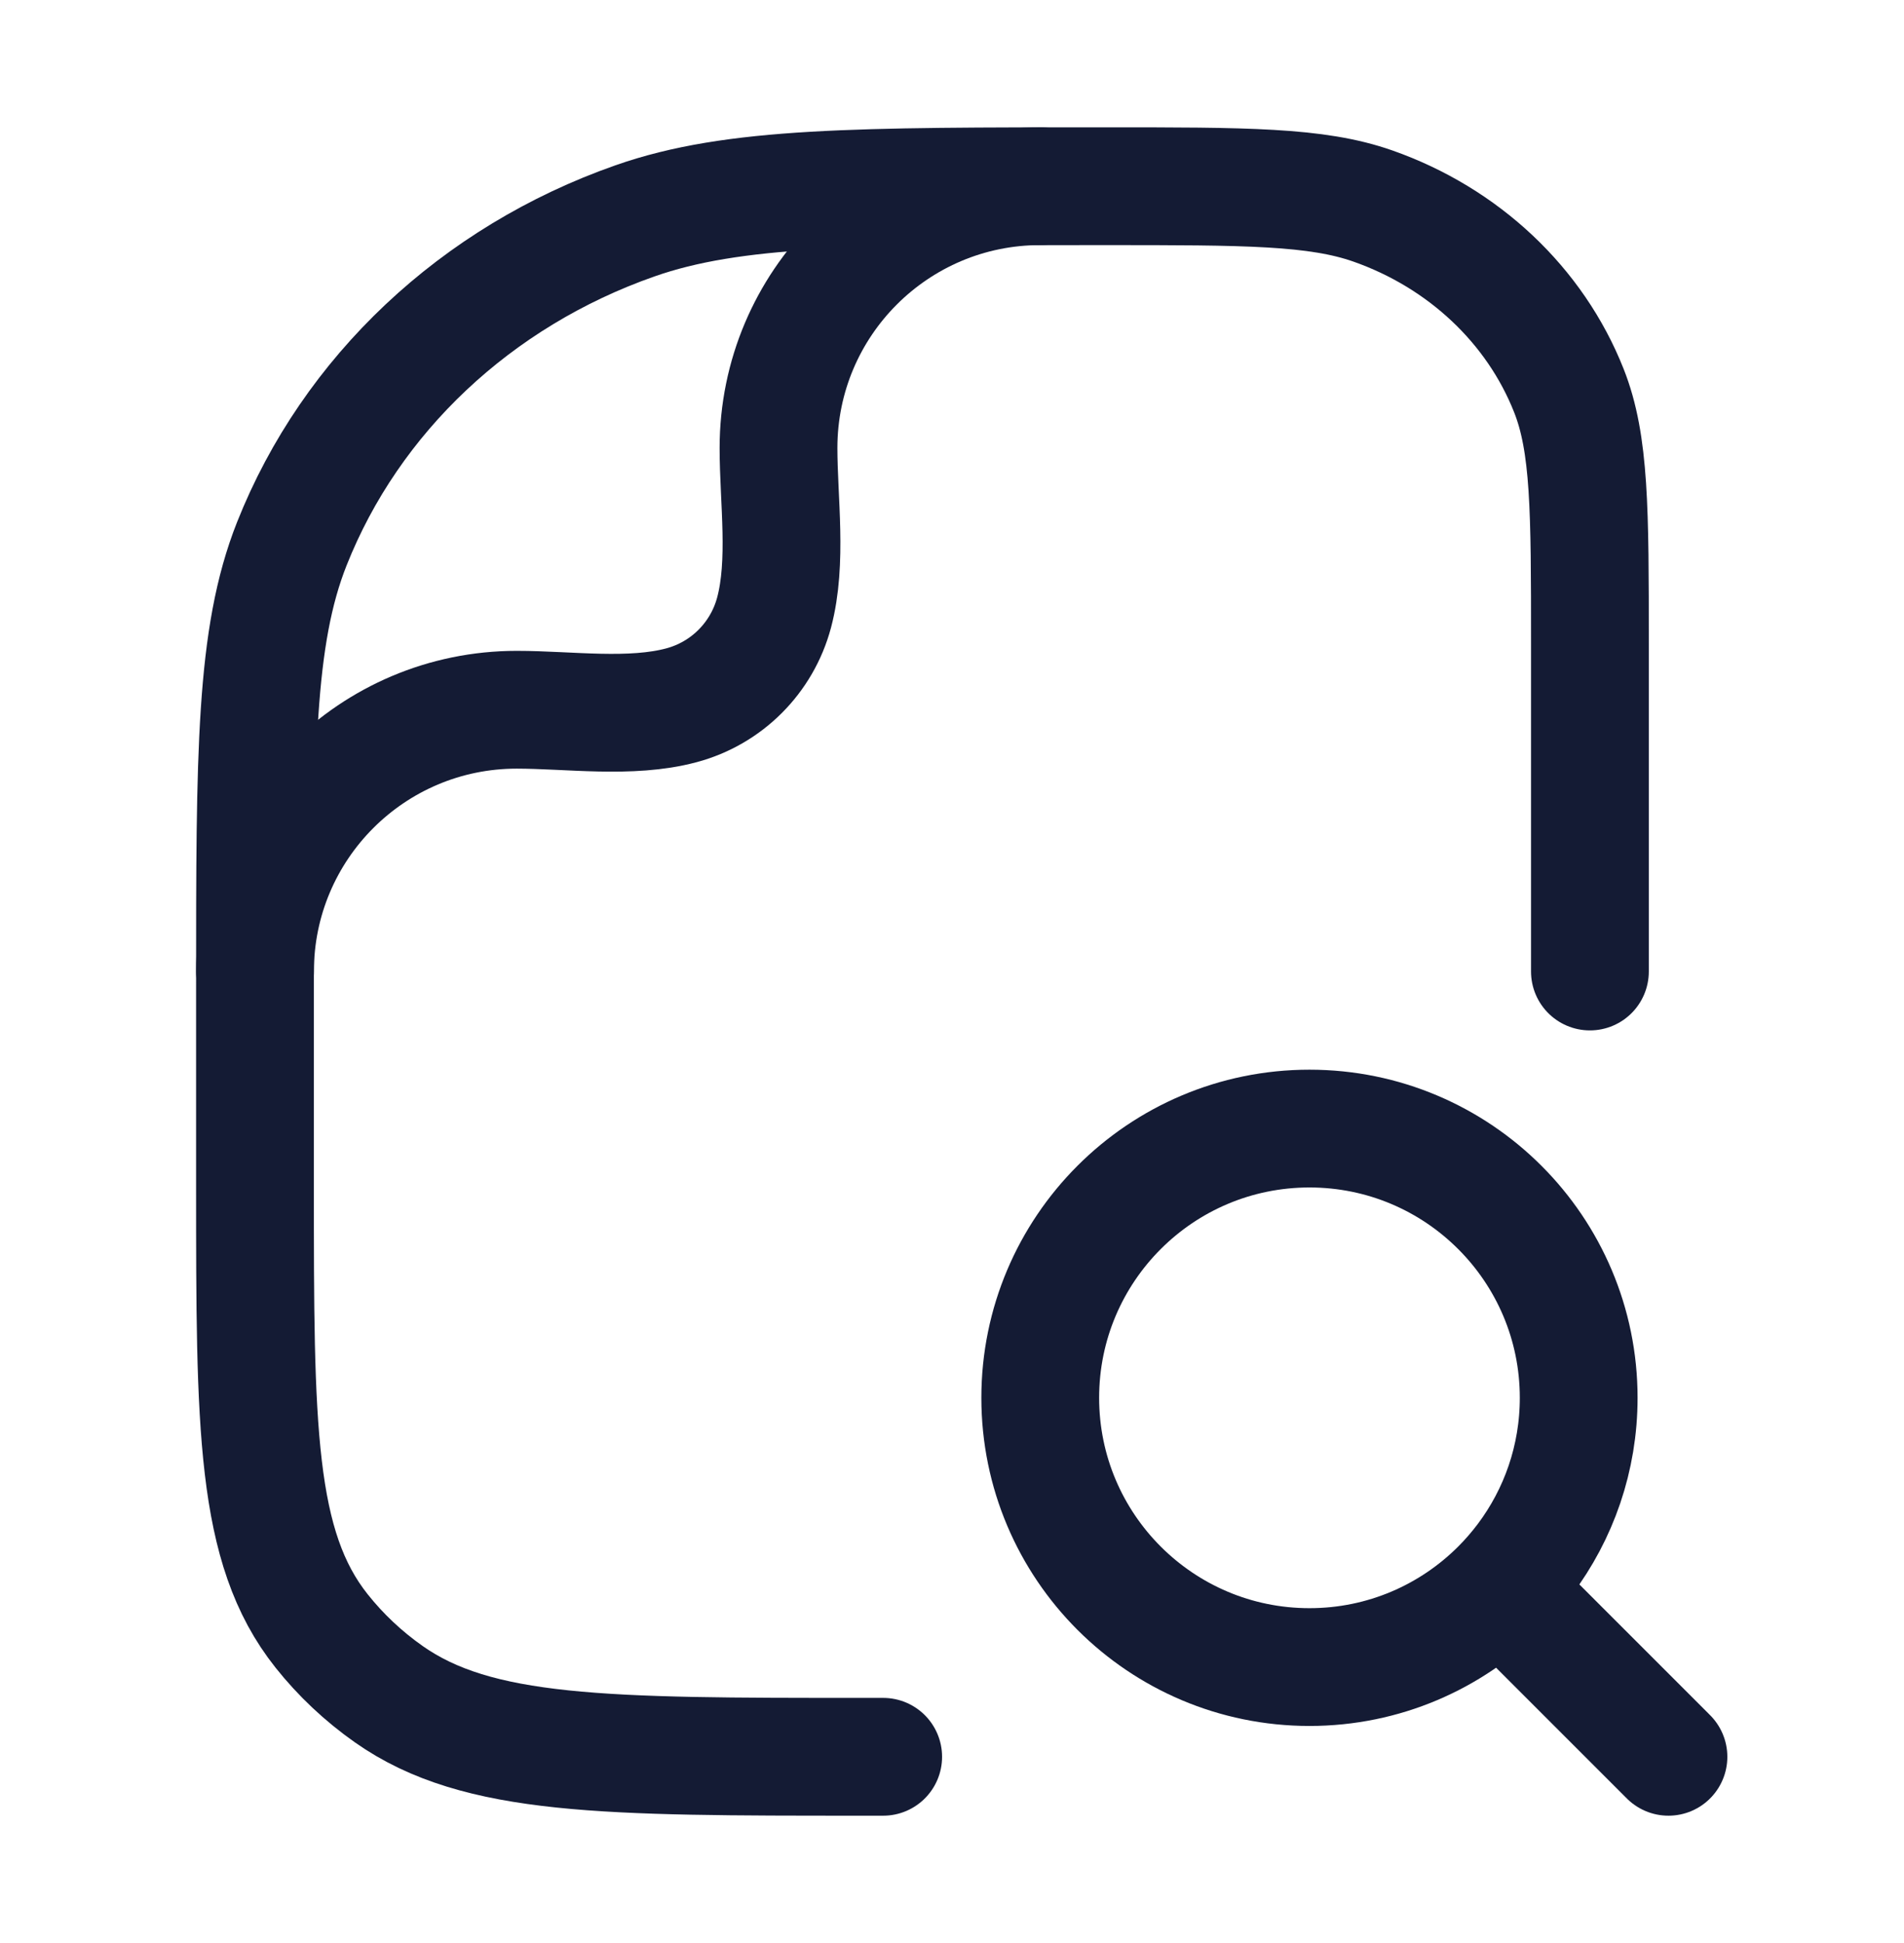
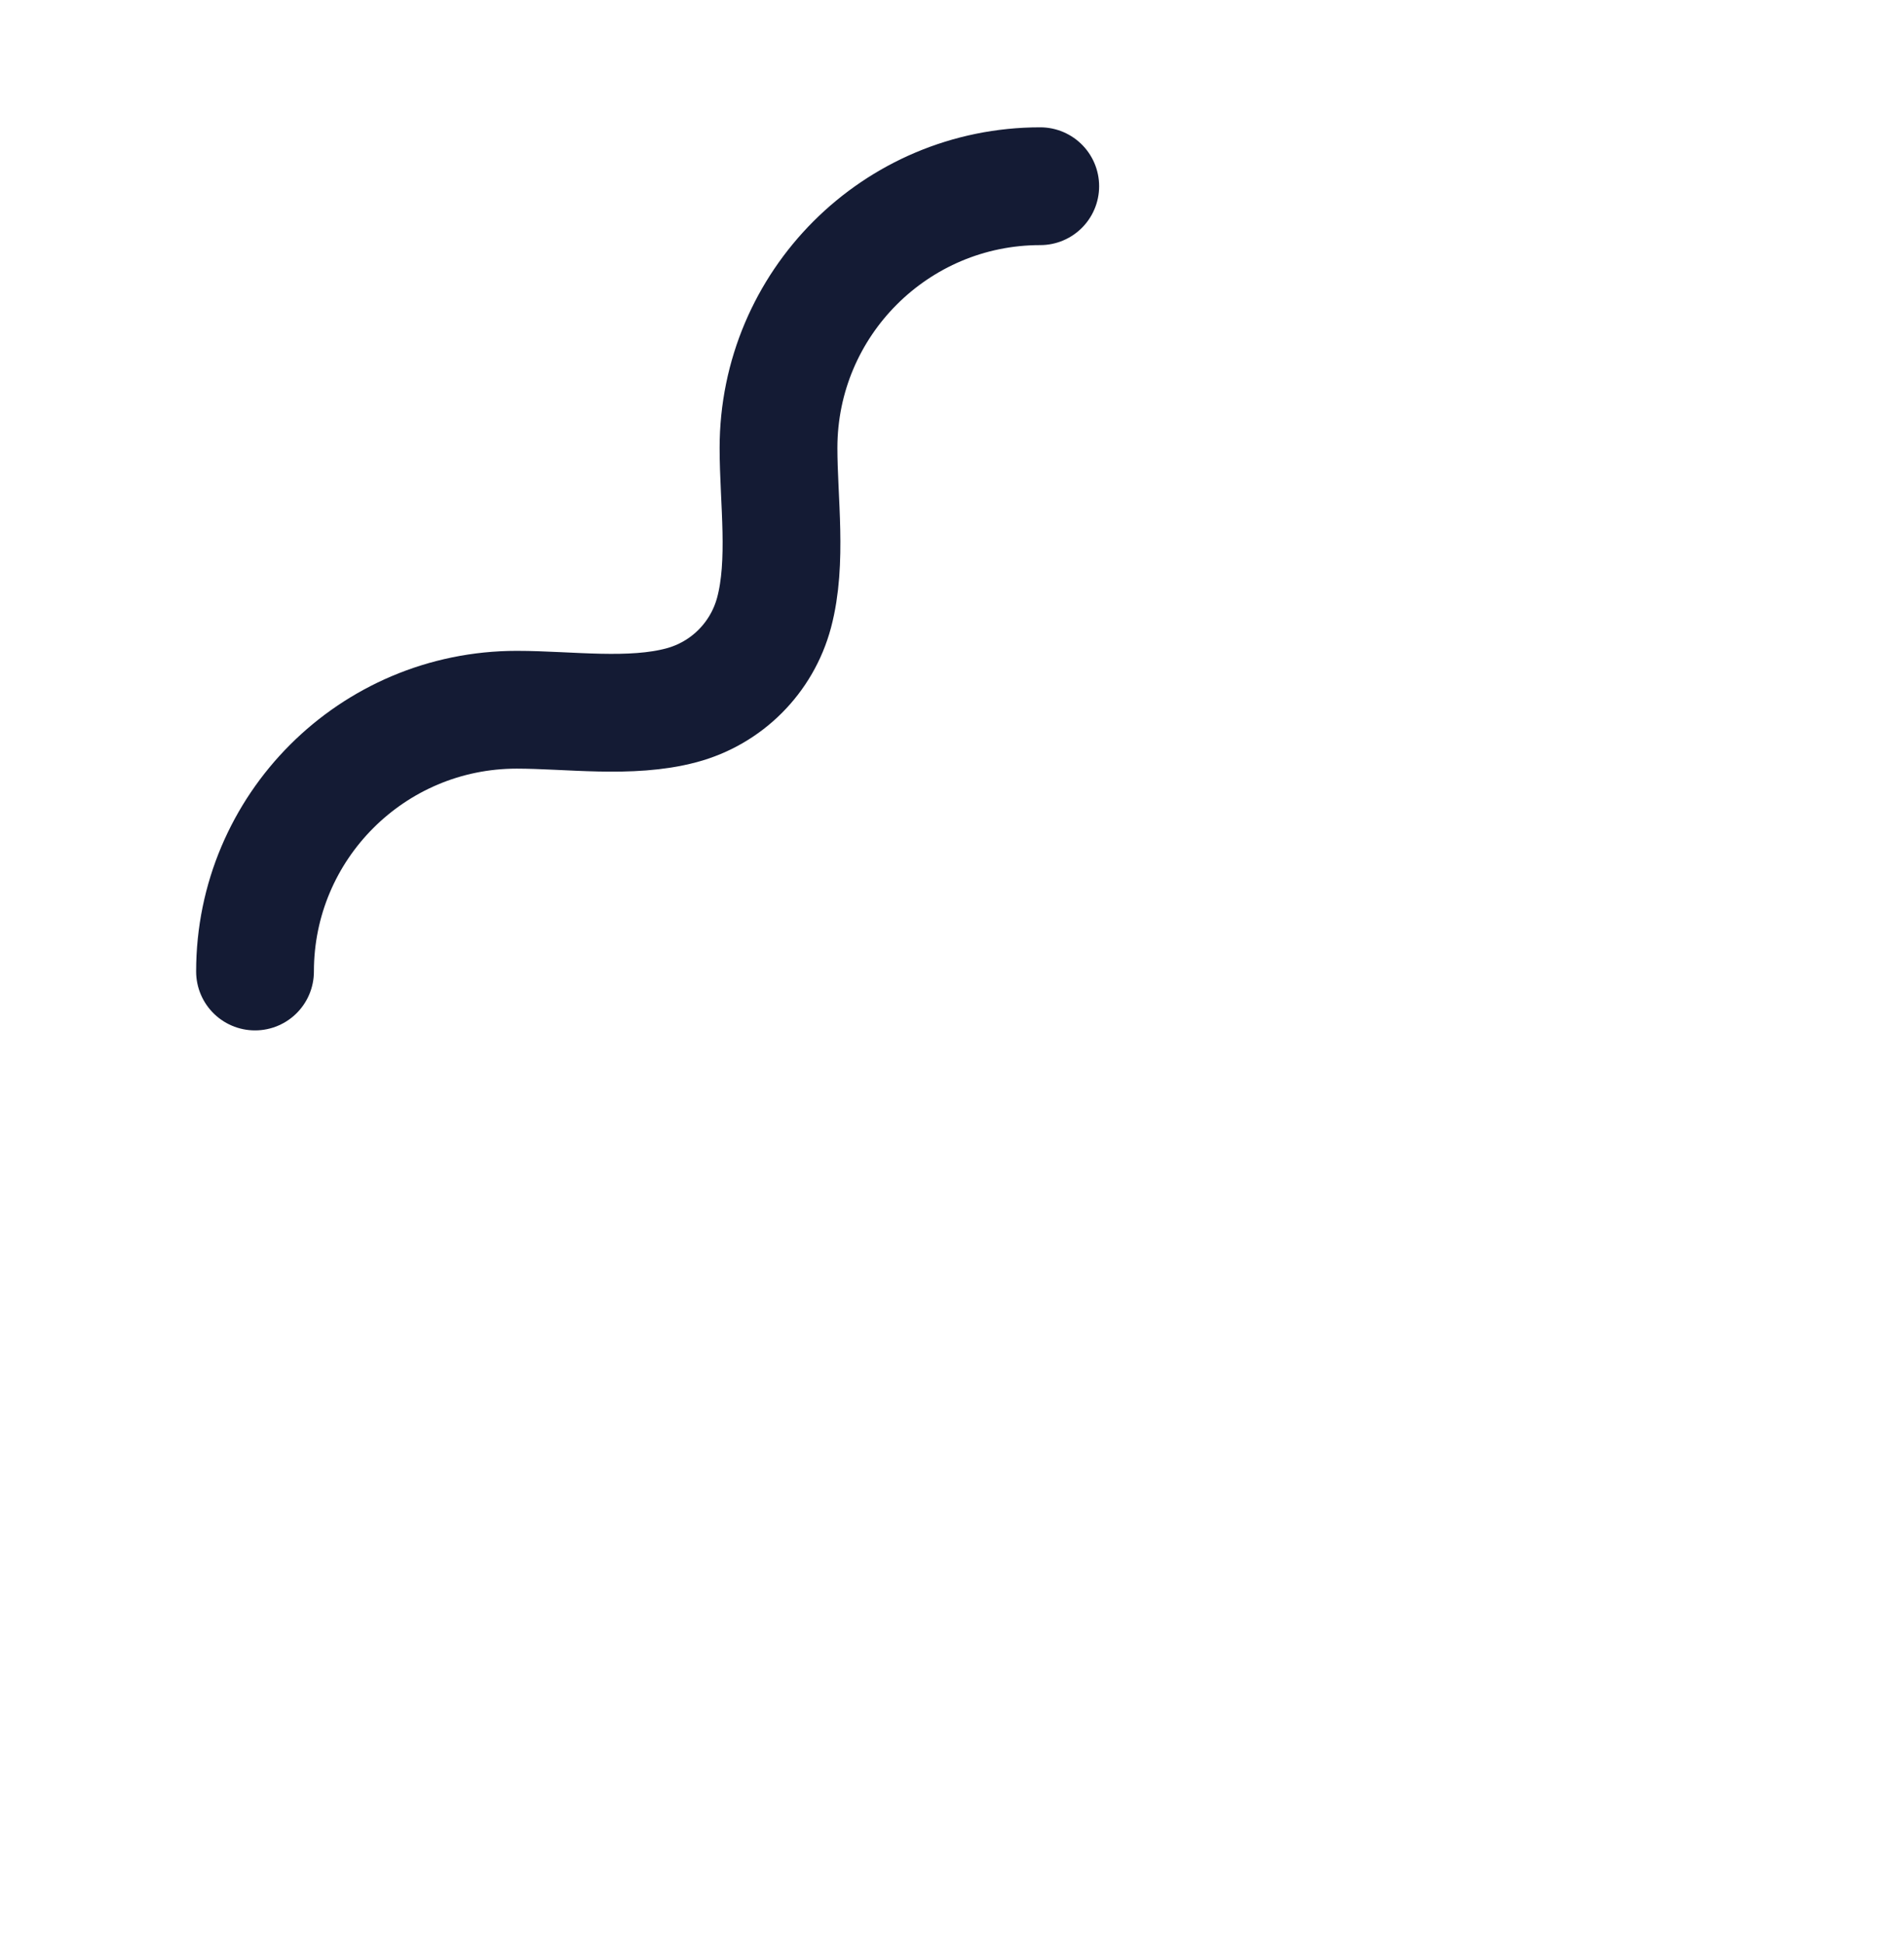
<svg xmlns="http://www.w3.org/2000/svg" width="49" height="50" viewBox="0 0 49 50" fill="none">
-   <path d="M42.938 45.208L38.599 40.869M38.599 40.869C38.83 40.638 39.045 40.39 39.242 40.128C40.112 38.97 40.628 37.53 40.628 35.97C40.628 32.144 37.526 29.042 33.699 29.042C29.873 29.042 26.771 32.144 26.771 35.97C26.771 39.797 29.873 42.899 33.699 42.899C35.613 42.899 37.345 42.123 38.599 40.869Z" stroke="#141B34" stroke-width="3.031" stroke-linecap="round" />
-   <path d="M22.729 45.208H22.178C15.588 45.208 12.293 45.208 10.004 43.596C9.348 43.134 8.766 42.586 8.276 41.969C6.562 39.815 6.562 36.714 6.562 30.511V25.367C6.562 19.379 6.562 16.385 7.51 13.994C9.034 10.15 12.255 7.117 16.34 5.684C18.881 4.792 22.062 4.792 28.424 4.792C32.06 4.792 33.878 4.792 35.33 5.301C37.663 6.121 39.505 7.853 40.375 10.05C40.917 11.417 40.917 13.127 40.917 16.549V25" stroke="#141B34" stroke-width="3.031" stroke-linecap="round" stroke-linejoin="round" />
  <path d="M6.563 25C6.563 21.28 9.578 18.264 13.299 18.264C14.644 18.264 16.23 18.5 17.538 18.149C18.701 17.838 19.608 16.93 19.92 15.768C20.27 14.459 20.035 12.873 20.035 11.528C20.035 7.808 23.051 4.792 26.771 4.792" stroke="#141B34" stroke-width="3.031" stroke-linecap="round" stroke-linejoin="round" />
</svg>